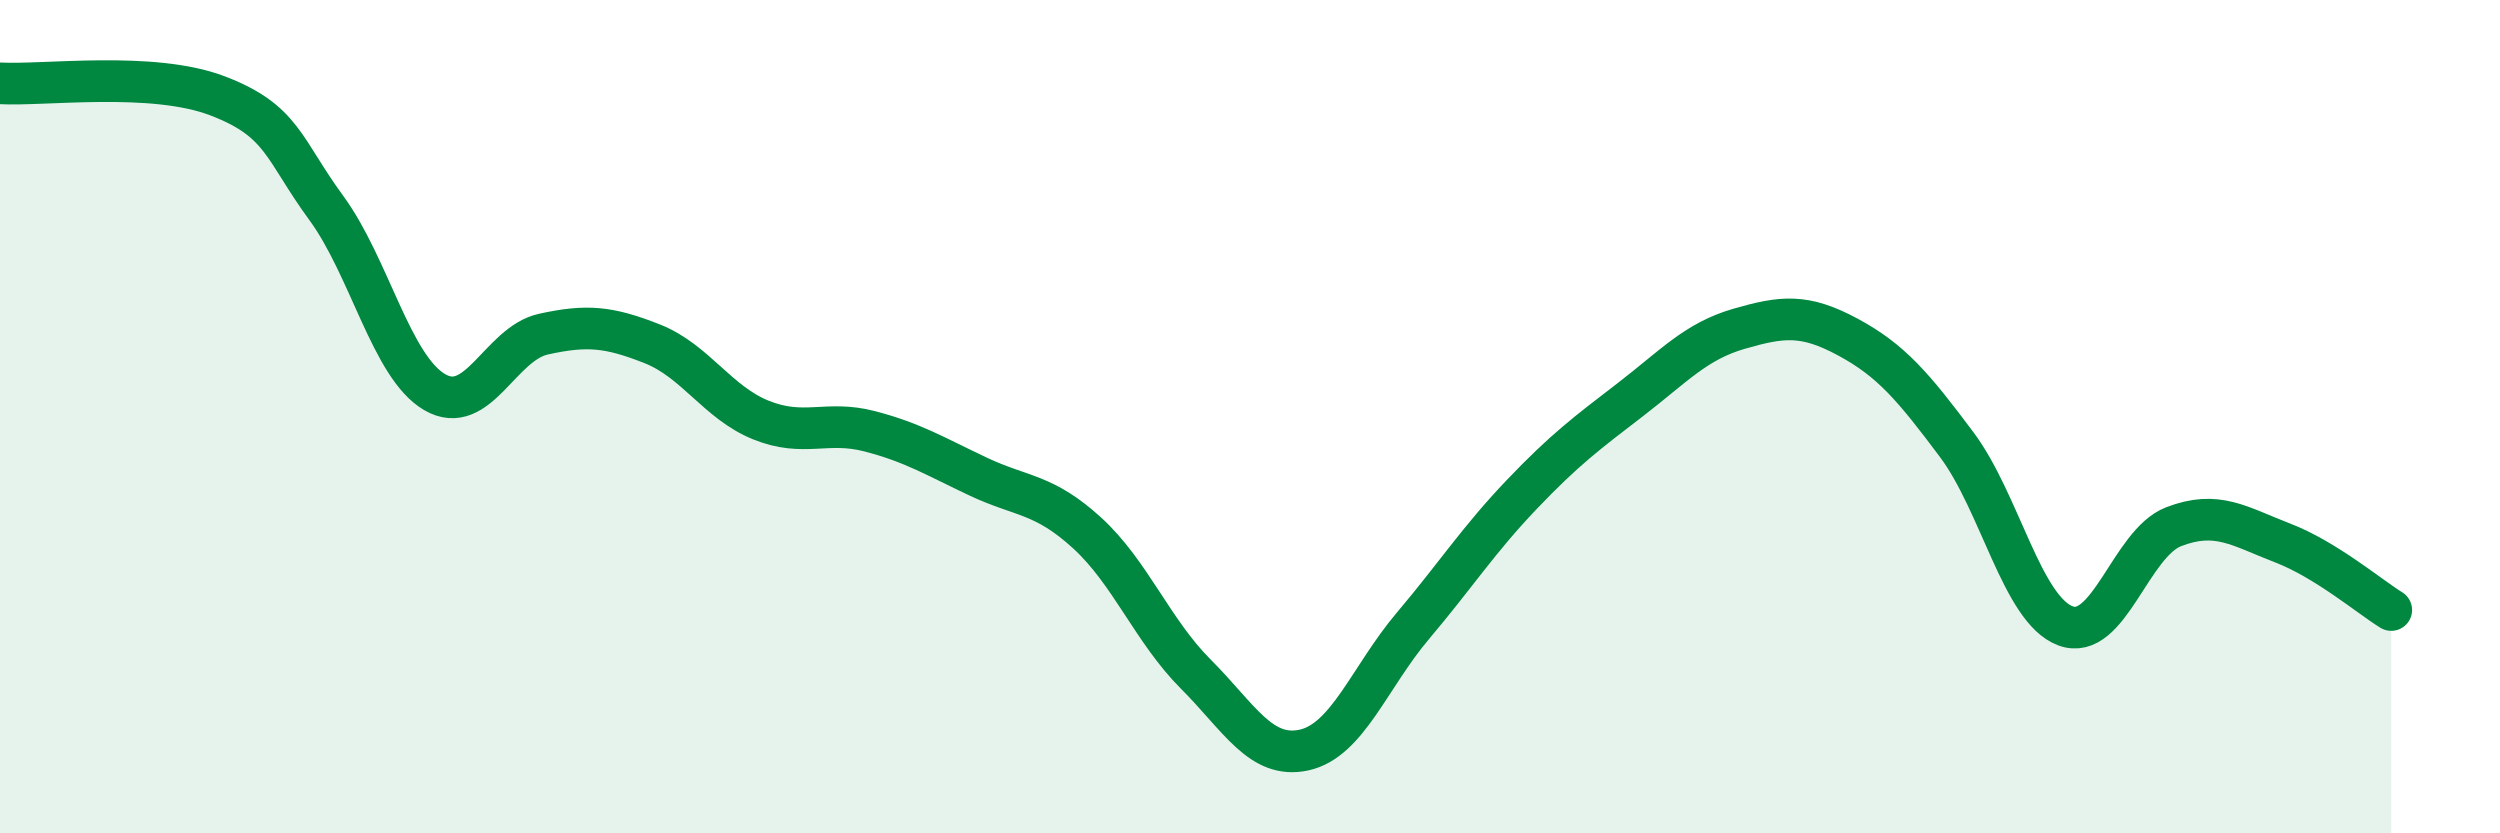
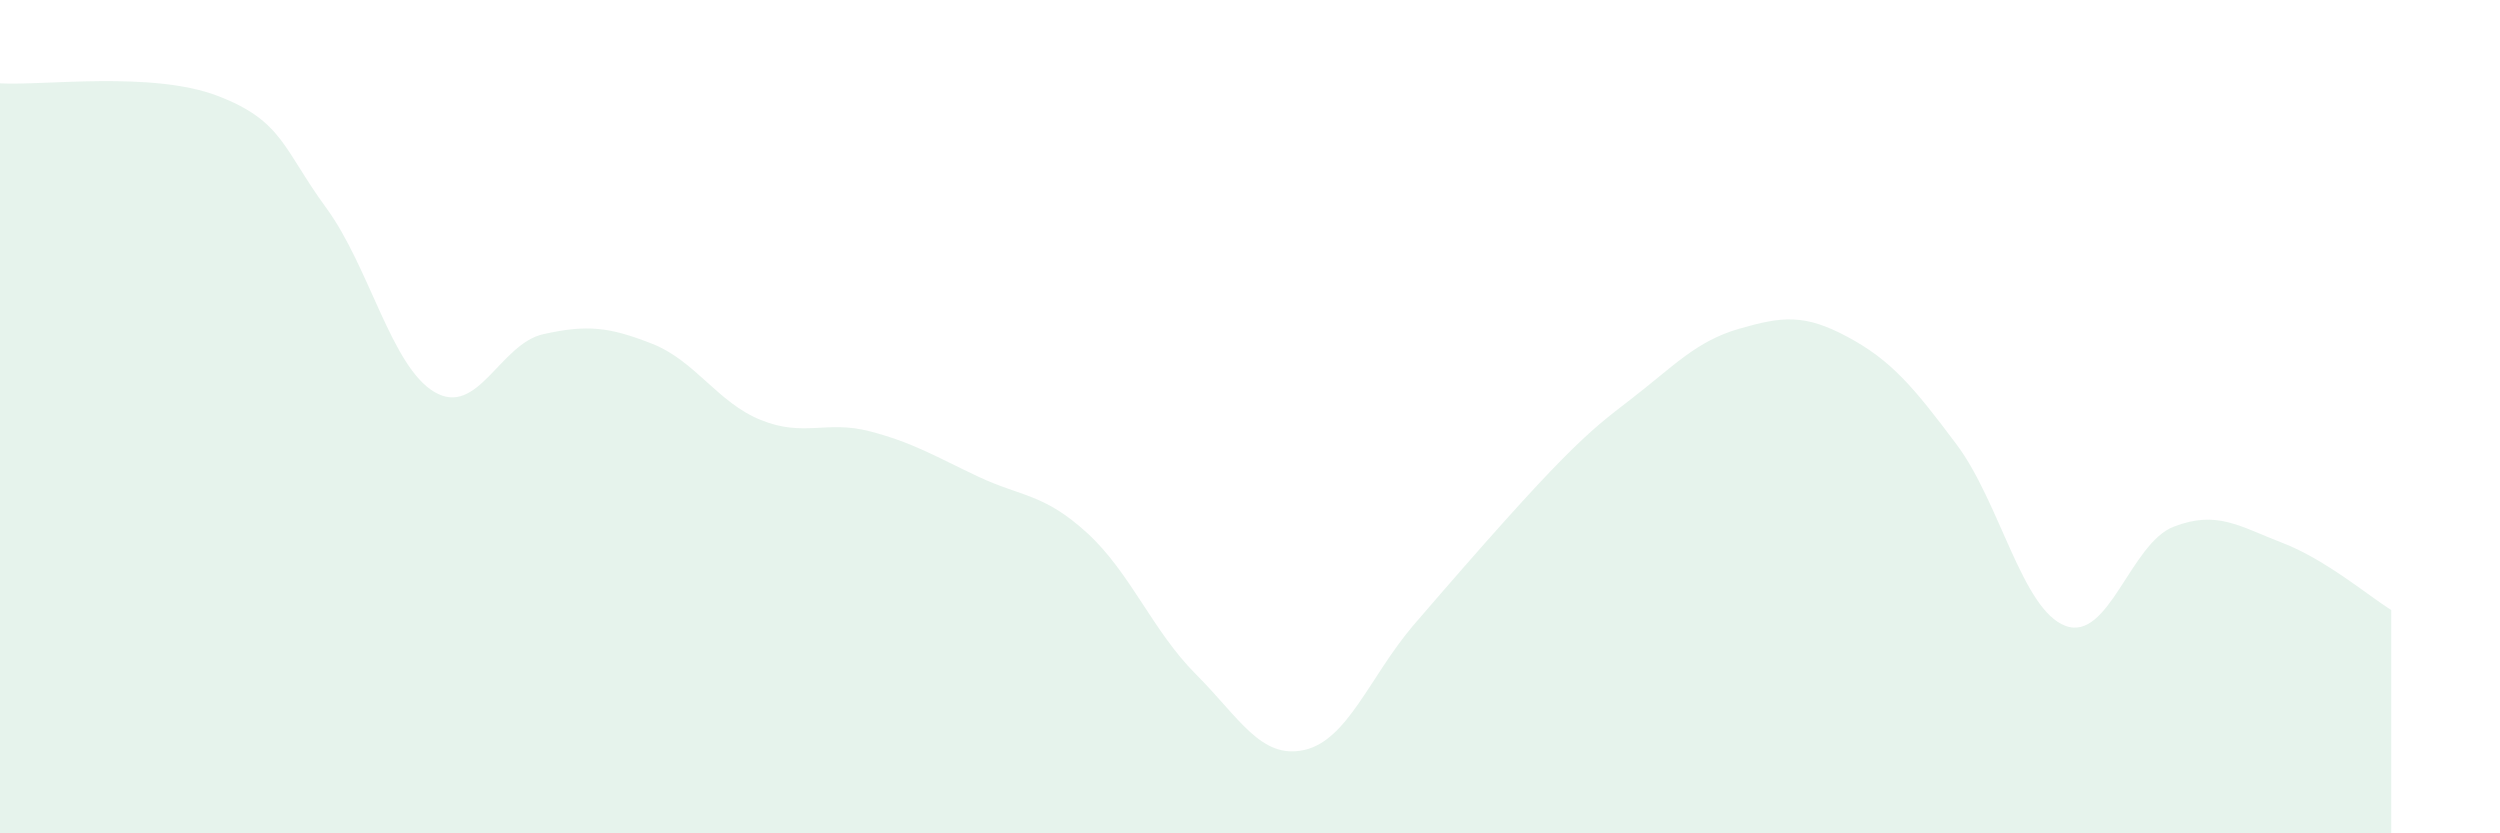
<svg xmlns="http://www.w3.org/2000/svg" width="60" height="20" viewBox="0 0 60 20">
-   <path d="M 0,2 C 1.04,2.06 3.65,1.7 5.22,2.3 C 6.79,2.9 6.79,3.57 7.83,4.99 C 8.87,6.41 9.39,8.8 10.43,9.41 C 11.47,10.02 12,8.25 13.04,8.02 C 14.08,7.79 14.61,7.84 15.65,8.25 C 16.69,8.66 17.22,9.66 18.26,10.08 C 19.3,10.5 19.83,10.08 20.87,10.35 C 21.91,10.62 22.44,10.95 23.48,11.44 C 24.52,11.93 25.05,11.84 26.09,12.79 C 27.13,13.74 27.66,15.14 28.7,16.18 C 29.74,17.22 30.26,18.23 31.3,18 C 32.34,17.77 32.87,16.25 33.91,15.02 C 34.95,13.79 35.48,12.96 36.52,11.87 C 37.56,10.78 38.09,10.39 39.13,9.59 C 40.17,8.79 40.7,8.19 41.74,7.89 C 42.78,7.59 43.31,7.53 44.35,8.09 C 45.39,8.65 45.92,9.28 46.96,10.67 C 48,12.06 48.53,14.63 49.57,15.02 C 50.61,15.41 51.13,13.04 52.17,12.64 C 53.21,12.24 53.74,12.63 54.78,13.03 C 55.82,13.43 56.87,14.32 57.39,14.64L57.39 20L0 20Z" fill="#008740" opacity="0.1" stroke-linecap="round" stroke-linejoin="round" />
-   <path d="M 0,2 C 1.04,2.06 3.65,1.7 5.22,2.3 C 6.79,2.9 6.79,3.57 7.83,4.99 C 8.87,6.41 9.39,8.8 10.43,9.41 C 11.47,10.02 12,8.25 13.04,8.02 C 14.08,7.79 14.61,7.84 15.65,8.25 C 16.69,8.66 17.22,9.66 18.26,10.08 C 19.3,10.5 19.83,10.08 20.87,10.35 C 21.91,10.62 22.44,10.95 23.48,11.44 C 24.52,11.93 25.05,11.84 26.09,12.79 C 27.13,13.74 27.66,15.14 28.7,16.18 C 29.74,17.22 30.26,18.23 31.3,18 C 32.34,17.77 32.87,16.25 33.91,15.02 C 34.95,13.79 35.48,12.96 36.52,11.87 C 37.56,10.78 38.09,10.39 39.13,9.59 C 40.17,8.79 40.7,8.19 41.74,7.89 C 42.78,7.59 43.31,7.53 44.35,8.09 C 45.39,8.65 45.92,9.28 46.96,10.67 C 48,12.06 48.53,14.63 49.57,15.02 C 50.61,15.41 51.13,13.04 52.17,12.64 C 53.21,12.24 53.74,12.63 54.78,13.03 C 55.82,13.43 56.87,14.32 57.39,14.64" stroke="#008740" stroke-width="1" fill="none" stroke-linecap="round" stroke-linejoin="round" />
+   <path d="M 0,2 C 1.04,2.06 3.65,1.7 5.22,2.3 C 6.79,2.9 6.79,3.57 7.83,4.99 C 8.87,6.41 9.39,8.8 10.43,9.41 C 11.47,10.02 12,8.25 13.04,8.02 C 14.08,7.79 14.61,7.84 15.65,8.25 C 16.69,8.66 17.22,9.66 18.26,10.08 C 19.3,10.5 19.83,10.08 20.87,10.35 C 21.91,10.62 22.44,10.95 23.48,11.44 C 24.52,11.93 25.05,11.84 26.09,12.79 C 27.13,13.74 27.66,15.14 28.7,16.18 C 29.74,17.22 30.26,18.23 31.3,18 C 32.34,17.77 32.87,16.25 33.91,15.02 C 37.56,10.78 38.09,10.39 39.13,9.59 C 40.17,8.79 40.7,8.19 41.74,7.89 C 42.78,7.59 43.31,7.53 44.35,8.09 C 45.39,8.65 45.92,9.28 46.96,10.67 C 48,12.06 48.53,14.63 49.57,15.02 C 50.61,15.41 51.13,13.04 52.17,12.64 C 53.21,12.24 53.74,12.63 54.78,13.03 C 55.82,13.43 56.87,14.32 57.39,14.64L57.39 20L0 20Z" fill="#008740" opacity="0.1" stroke-linecap="round" stroke-linejoin="round" />
</svg>